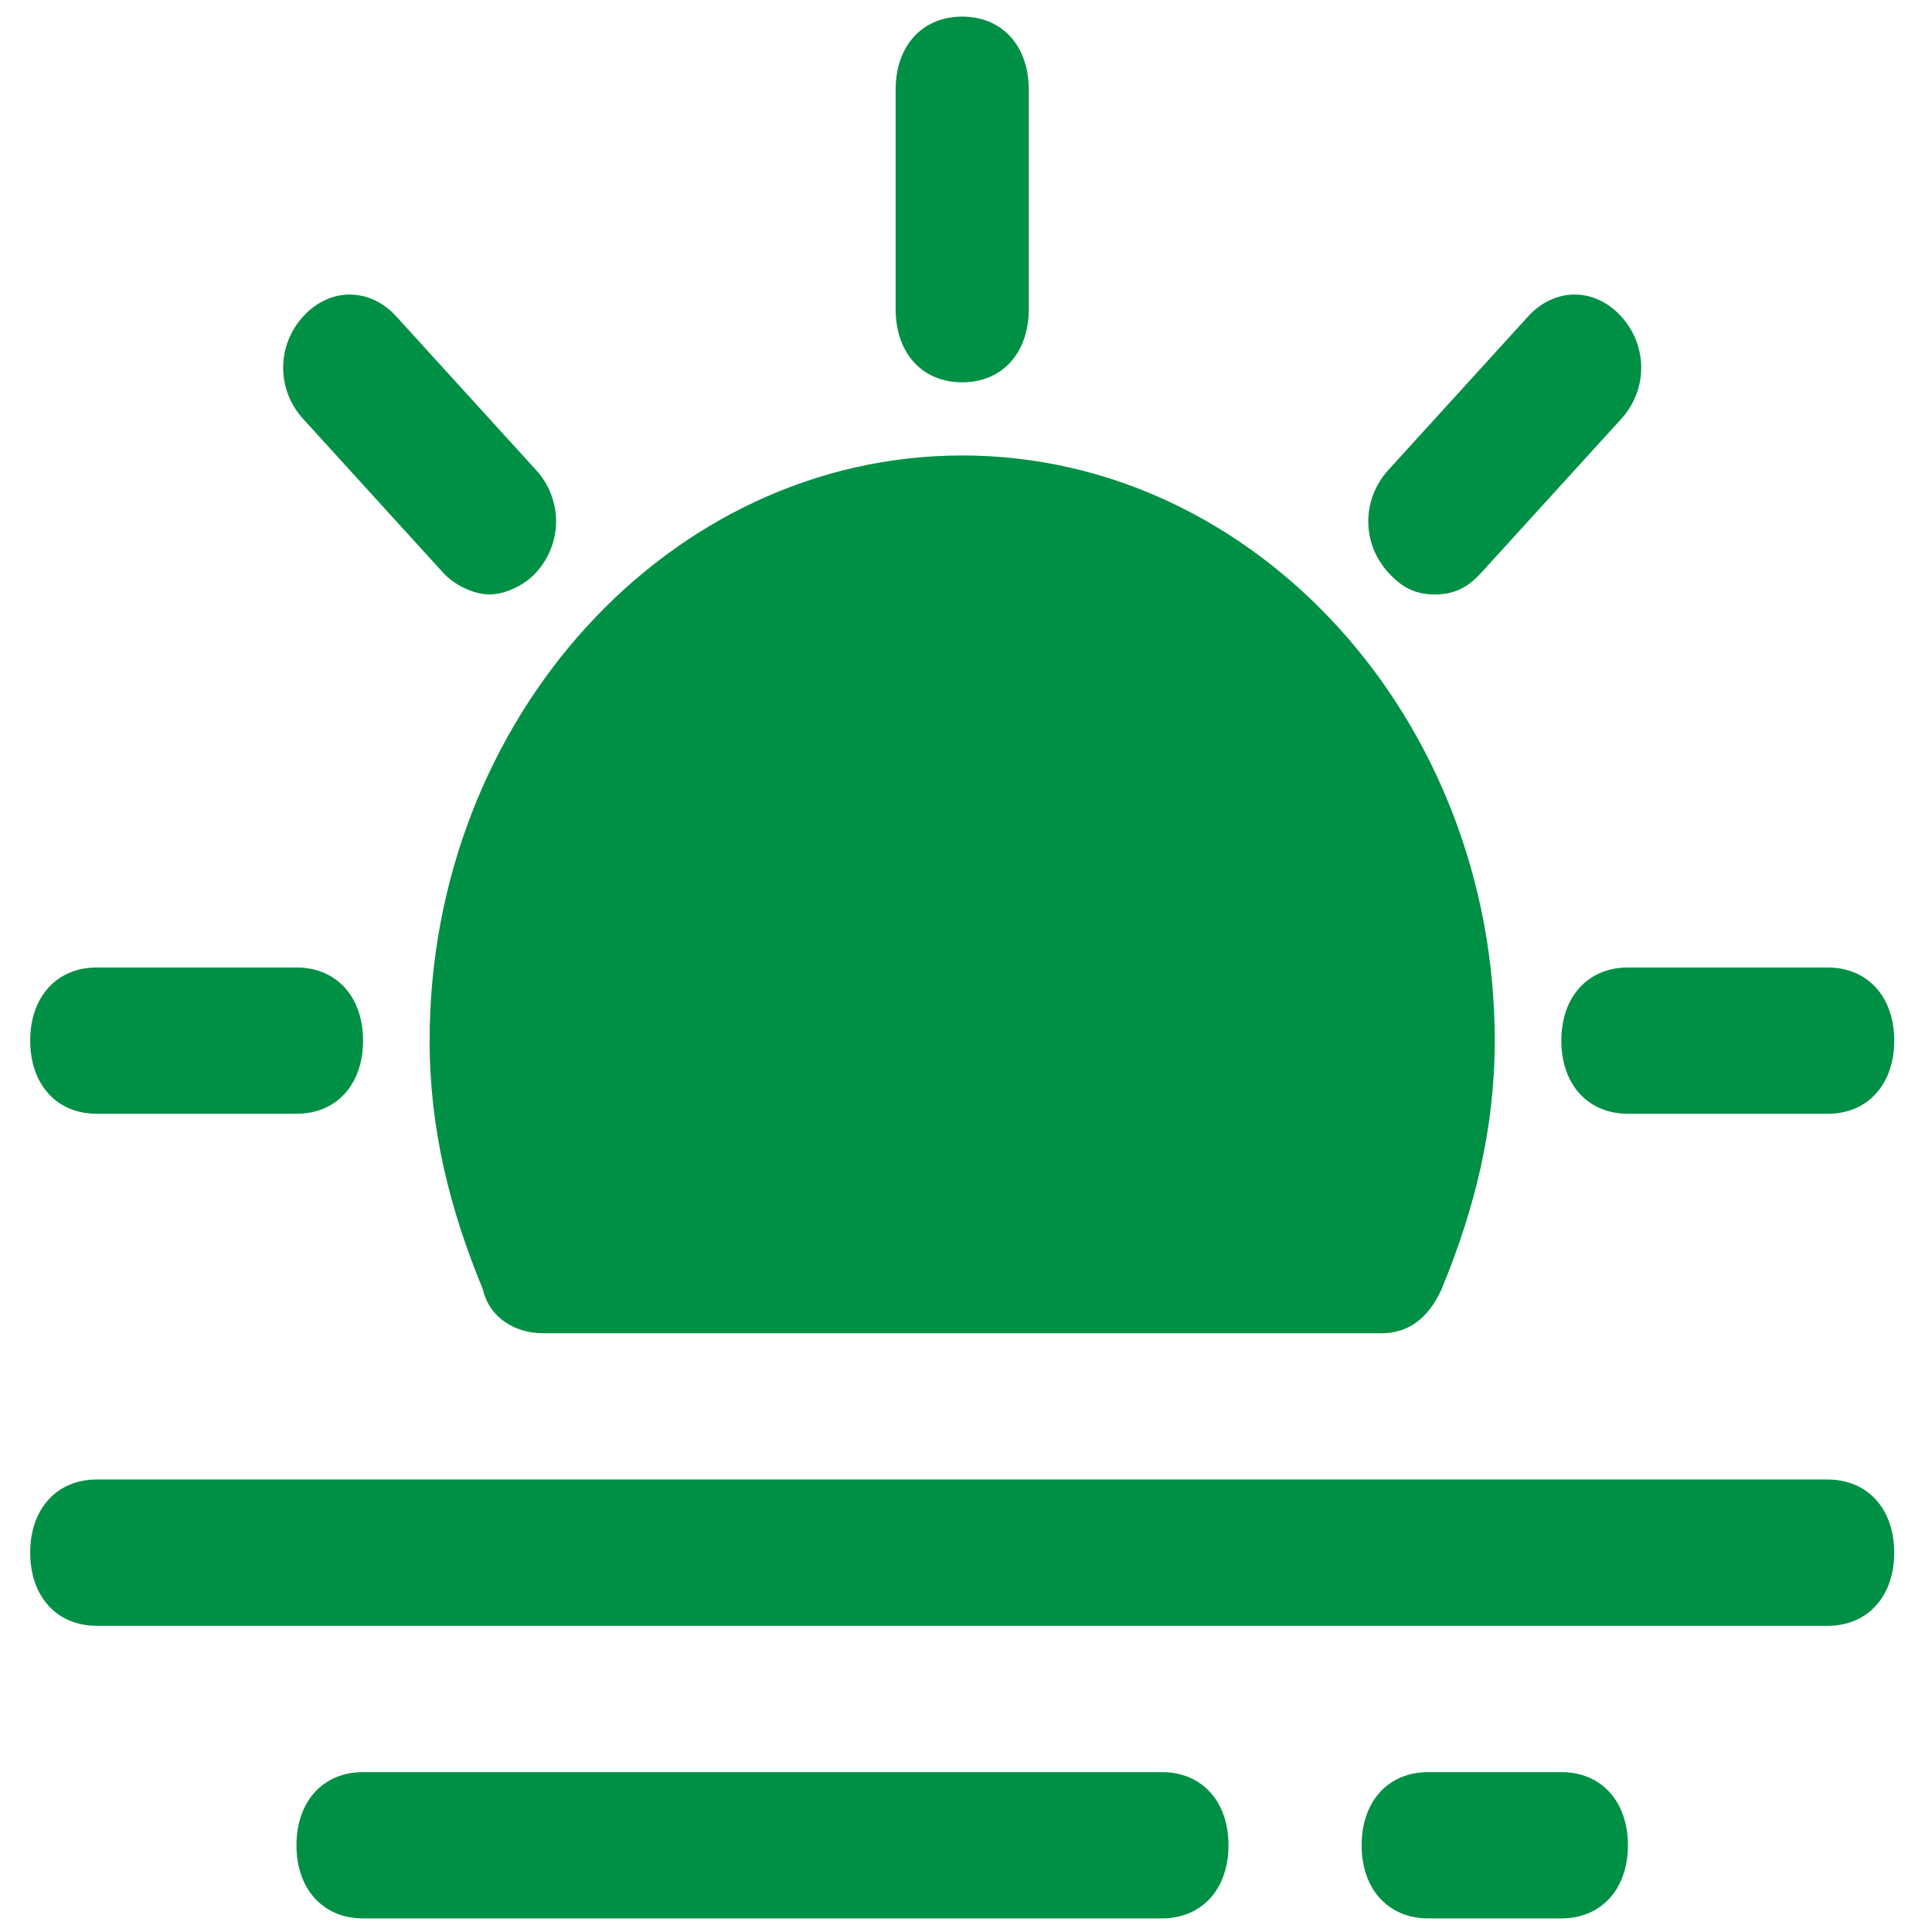
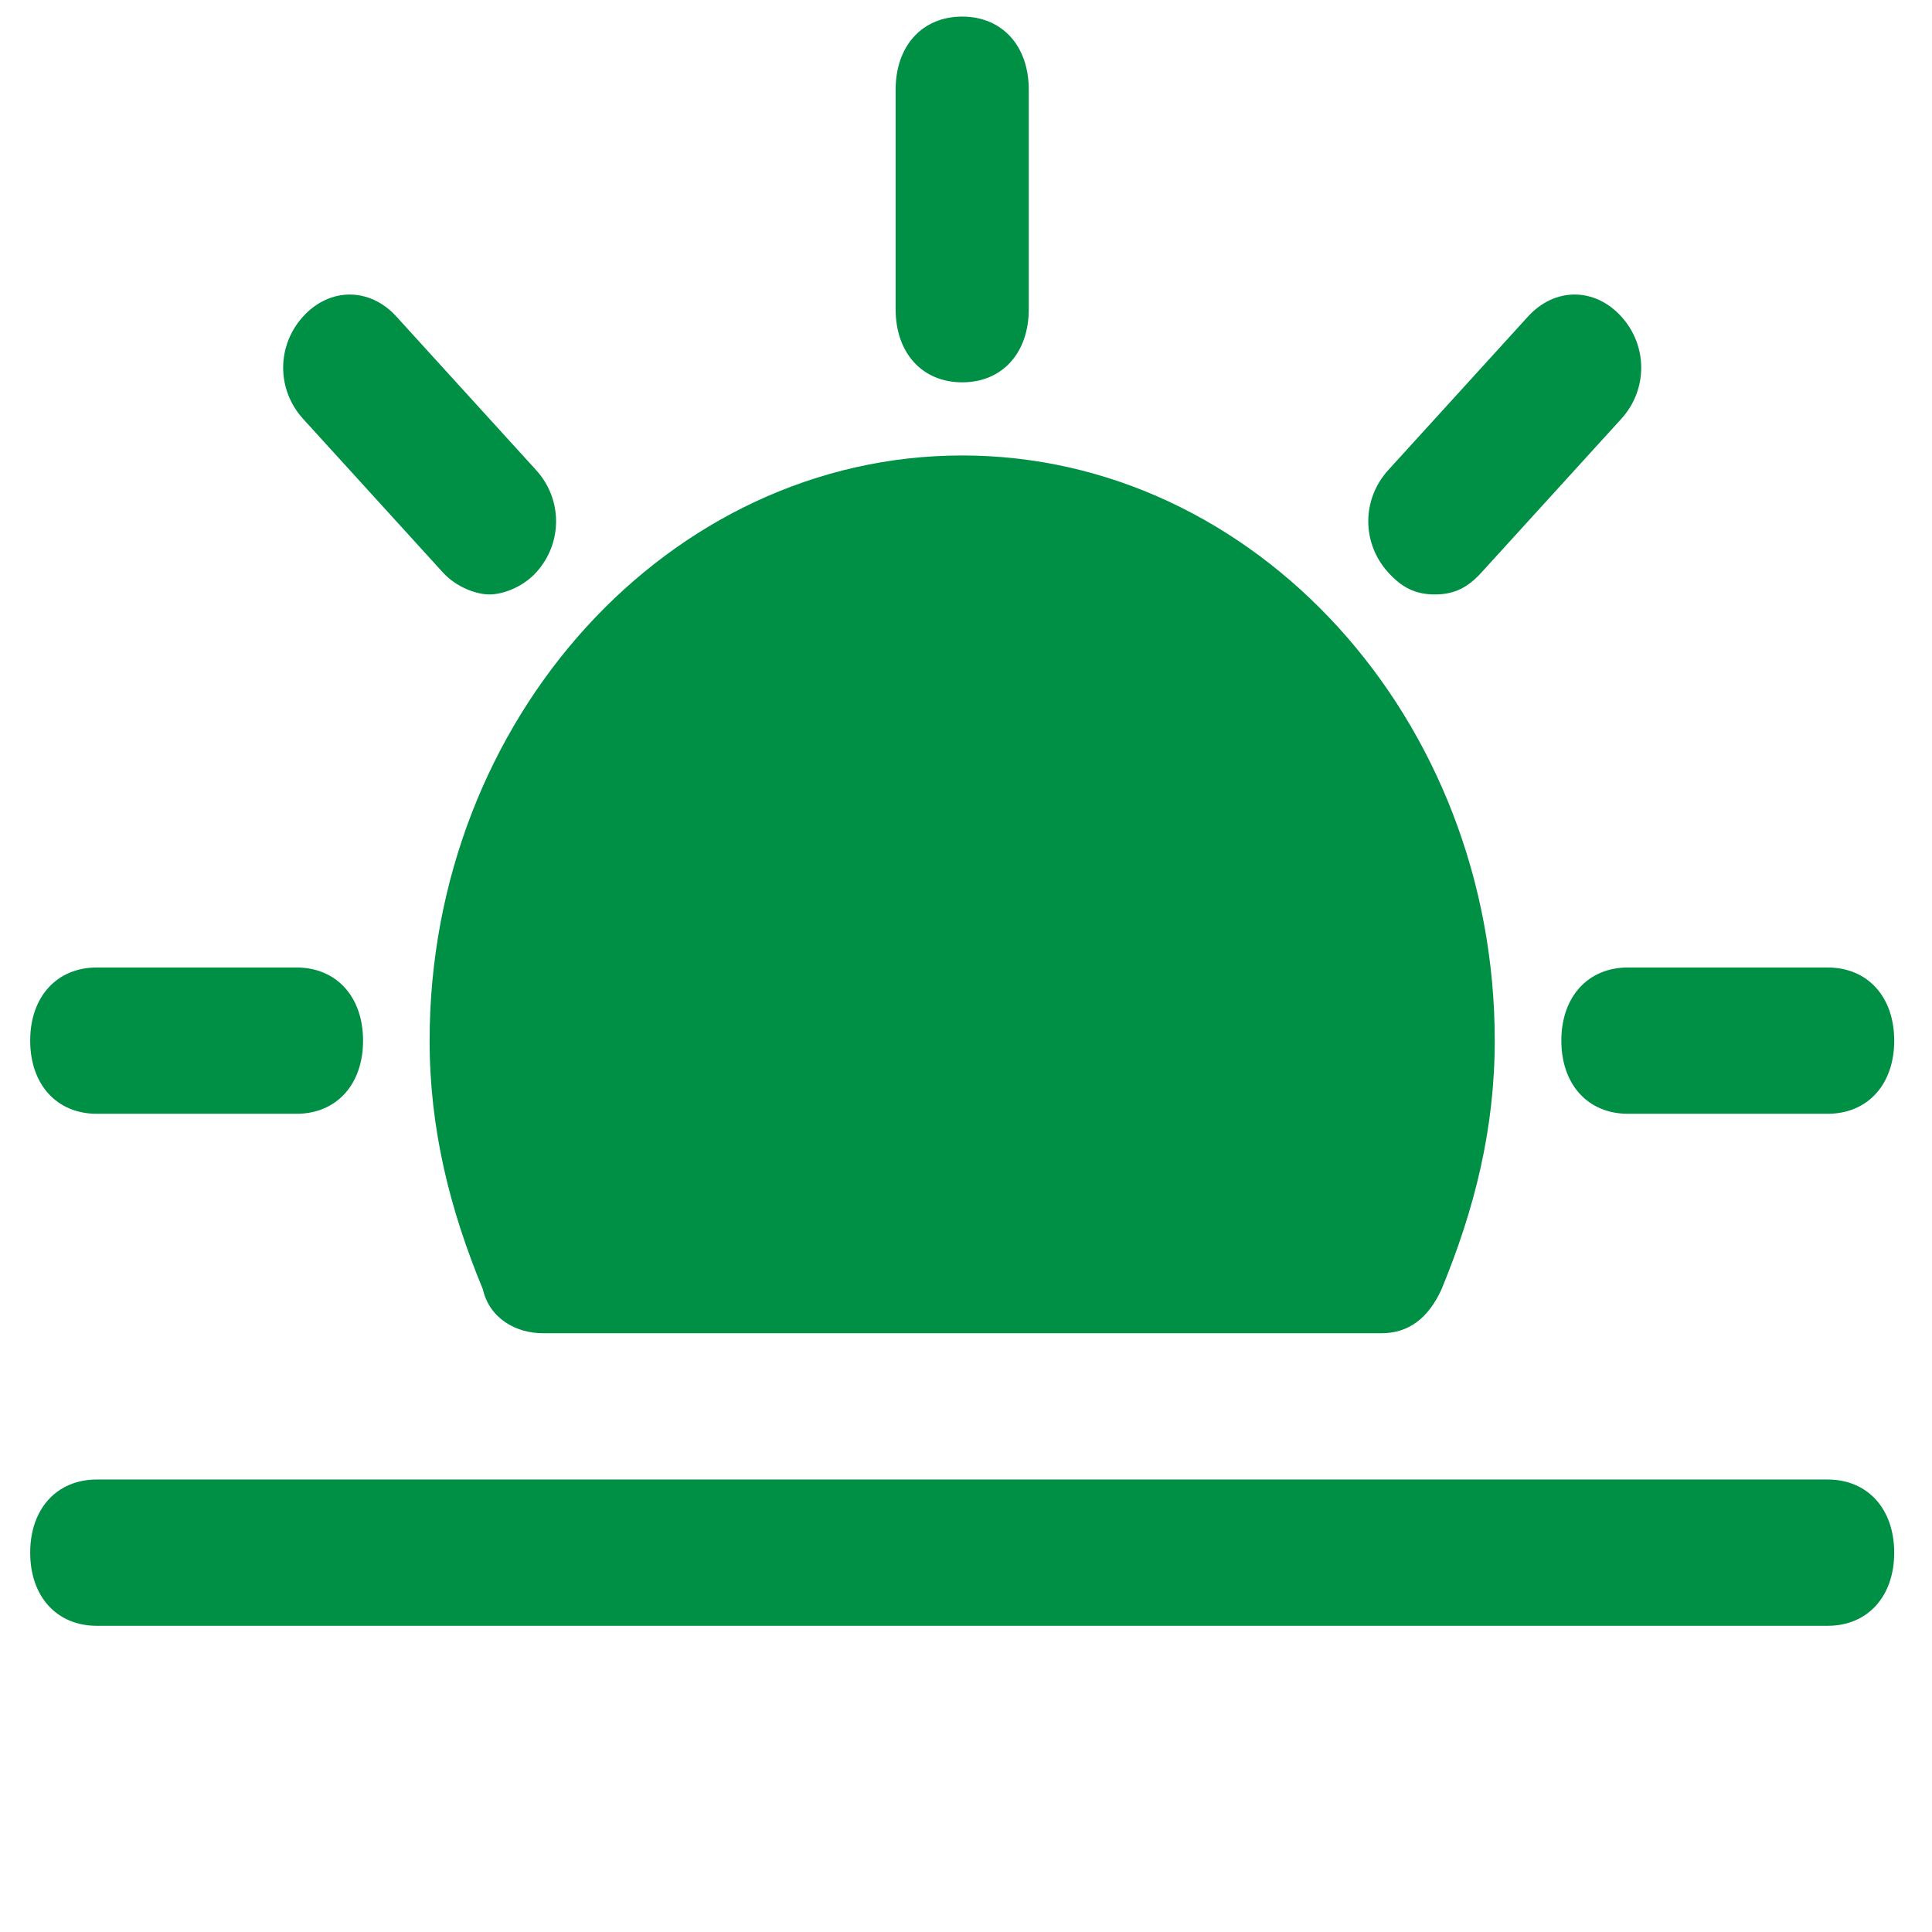
<svg xmlns="http://www.w3.org/2000/svg" version="1.1" style="enable-background:new 0 0 32 32;" xml:space="preserve" width="128" height="128">
  <rect id="backgroundrect" width="100%" height="100%" x="0" y="0" fill="none" stroke="none" class="" style="" />
  <g class="currentLayer" style="">
    <title>Layer 1</title>
    <g id="svg_1" class="selected" fill-opacity="1" fill="#009045">
      <path d="M63.748,25.33 c2.646,0 4.411,-1.938 4.411,-4.846 V5.945 c0,-2.908 -1.764,-4.846 -4.411,-4.846 s-4.411,1.938 -4.411,4.846 v14.538 C59.337,23.391 61.101,25.33 63.748,25.33 z" id="svg_2" fill="#009045" />
      <path d="M29.345,37.93 c0.882,0.969 2.205,1.454 3.087,1.454 s2.205,-0.485 3.087,-1.454 c1.764,-1.938 1.764,-4.846 0,-6.785 L26.258,20.968 c-1.764,-1.938 -4.411,-1.938 -6.175,0 s-1.764,4.846 0,6.785 L29.345,37.93 z" id="svg_3" fill="#009045" />
      <path d="M6.411,73.791 h13.232 c2.646,0 4.411,-1.938 4.411,-4.846 s-1.764,-4.846 -4.411,-4.846 H6.411 c-2.646,0 -4.411,1.938 -4.411,4.846 S3.764,73.791 6.411,73.791 z" id="svg_4" fill="#009045" />
      <path d="M103.443,68.945 c0,2.908 1.764,4.846 4.411,4.846 h13.232 c2.646,0 4.411,-1.938 4.411,-4.846 s-1.764,-4.846 -4.411,-4.846 h-13.232 C105.207,64.099 103.443,66.038 103.443,68.945 z" id="svg_5" fill="#009045" />
      <path d="M95.063,39.384 c1.323,0 2.205,-0.485 3.087,-1.454 l9.262,-10.177 c1.764,-1.938 1.764,-4.846 0,-6.785 s-4.411,-1.938 -6.175,0 l-9.262,10.177 c-1.764,1.938 -1.764,4.846 0,6.785 C92.857,38.899 93.74,39.384 95.063,39.384 z" id="svg_6" fill="#009045" />
      <path d="M31.992,85.422 C32.433,87.361 34.197,88.33 35.961,88.33 h55.573 c1.764,0 3.087,-0.969 3.969,-2.908 c2.205,-5.331 3.528,-10.662 3.528,-16.477 c0,-21.323 -15.878,-38.769 -35.284,-38.769 s-35.284,17.446 -35.284,38.769 C28.463,74.761 29.786,80.091 31.992,85.422 z" id="svg_7" fill="#009045" />
      <path d="M121.085,98.022 H6.411 c-2.646,0 -4.411,1.938 -4.411,4.846 s1.764,4.846 4.411,4.846 h114.674 c2.646,0 4.411,-1.938 4.411,-4.846 S123.731,98.022 121.085,98.022 z" id="svg_8" fill="#009045" />
-       <path d="M76.979,117.407 H24.053 c-2.646,0 -4.411,1.938 -4.411,4.846 s1.764,4.846 4.411,4.846 h52.927 c2.646,0 4.411,-1.938 4.411,-4.846 S79.626,117.407 76.979,117.407 z" id="svg_9" fill="#009045" />
-       <path d="M103.443,117.407 h-8.821 c-2.646,0 -4.411,1.938 -4.411,4.846 s1.764,4.846 4.411,4.846 h8.821 c2.646,0 4.411,-1.938 4.411,-4.846 S106.089,117.407 103.443,117.407 z" id="svg_10" fill="#009045" />
    </g>
  </g>
</svg>